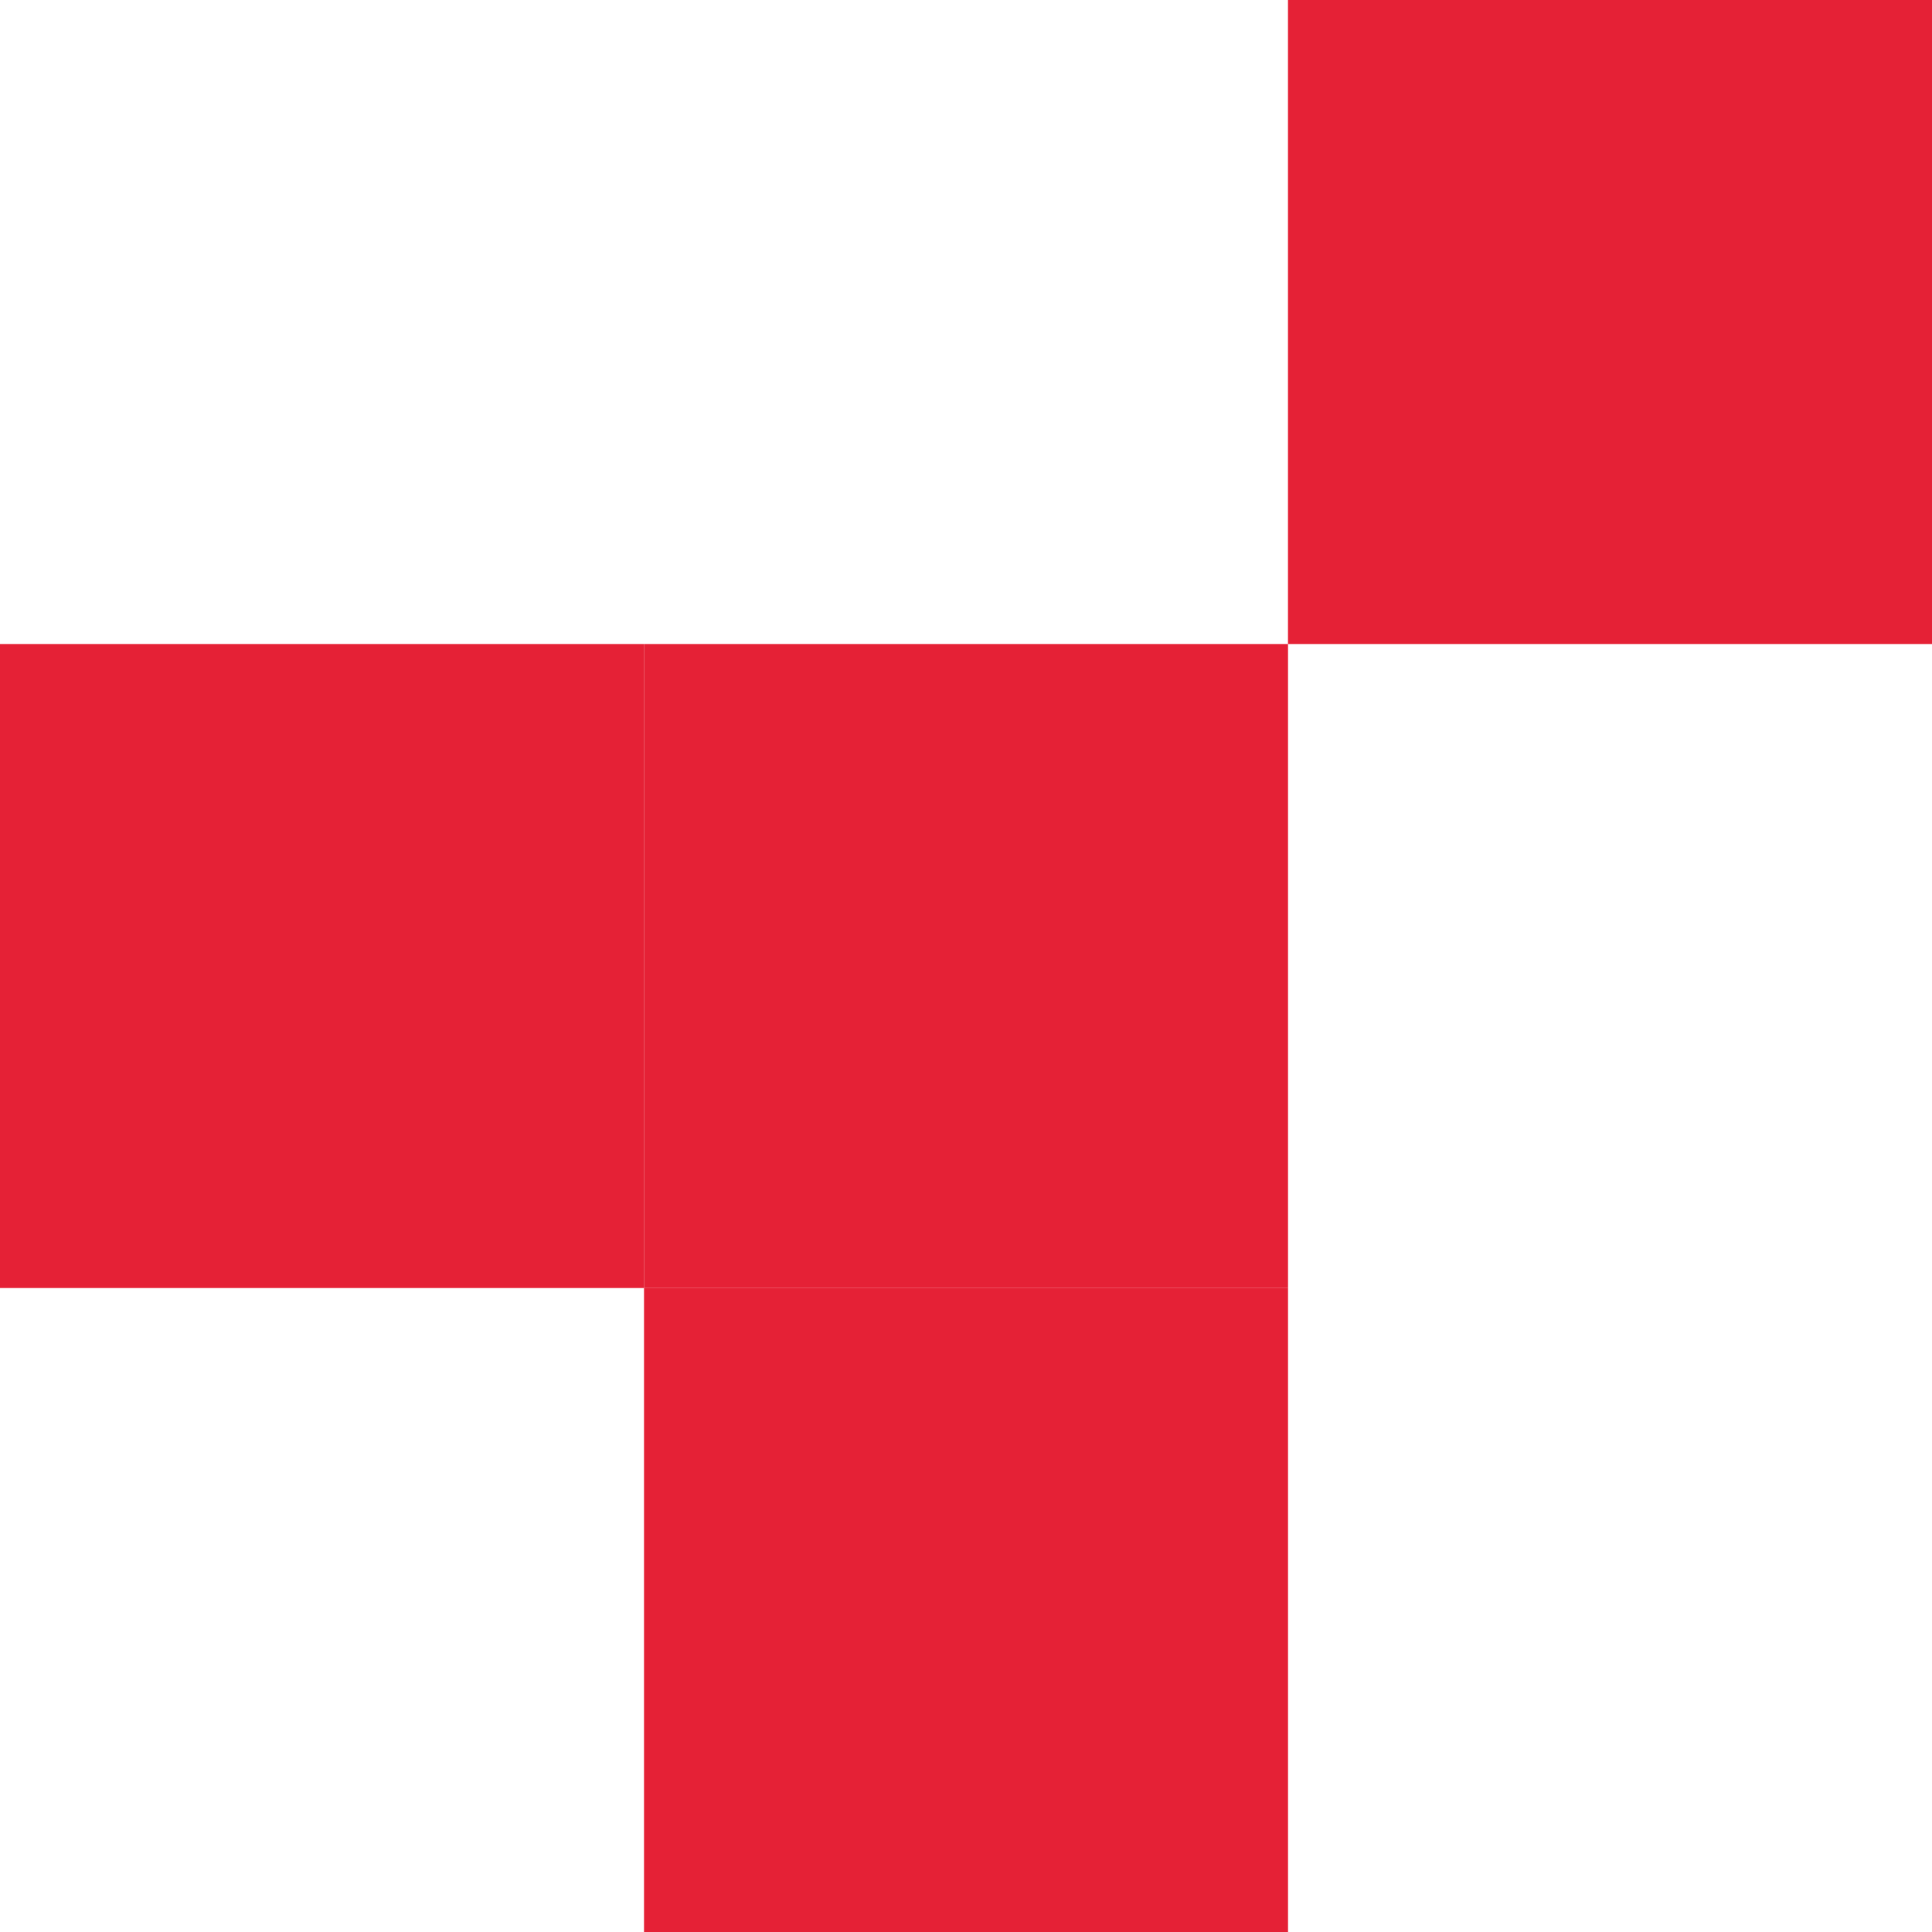
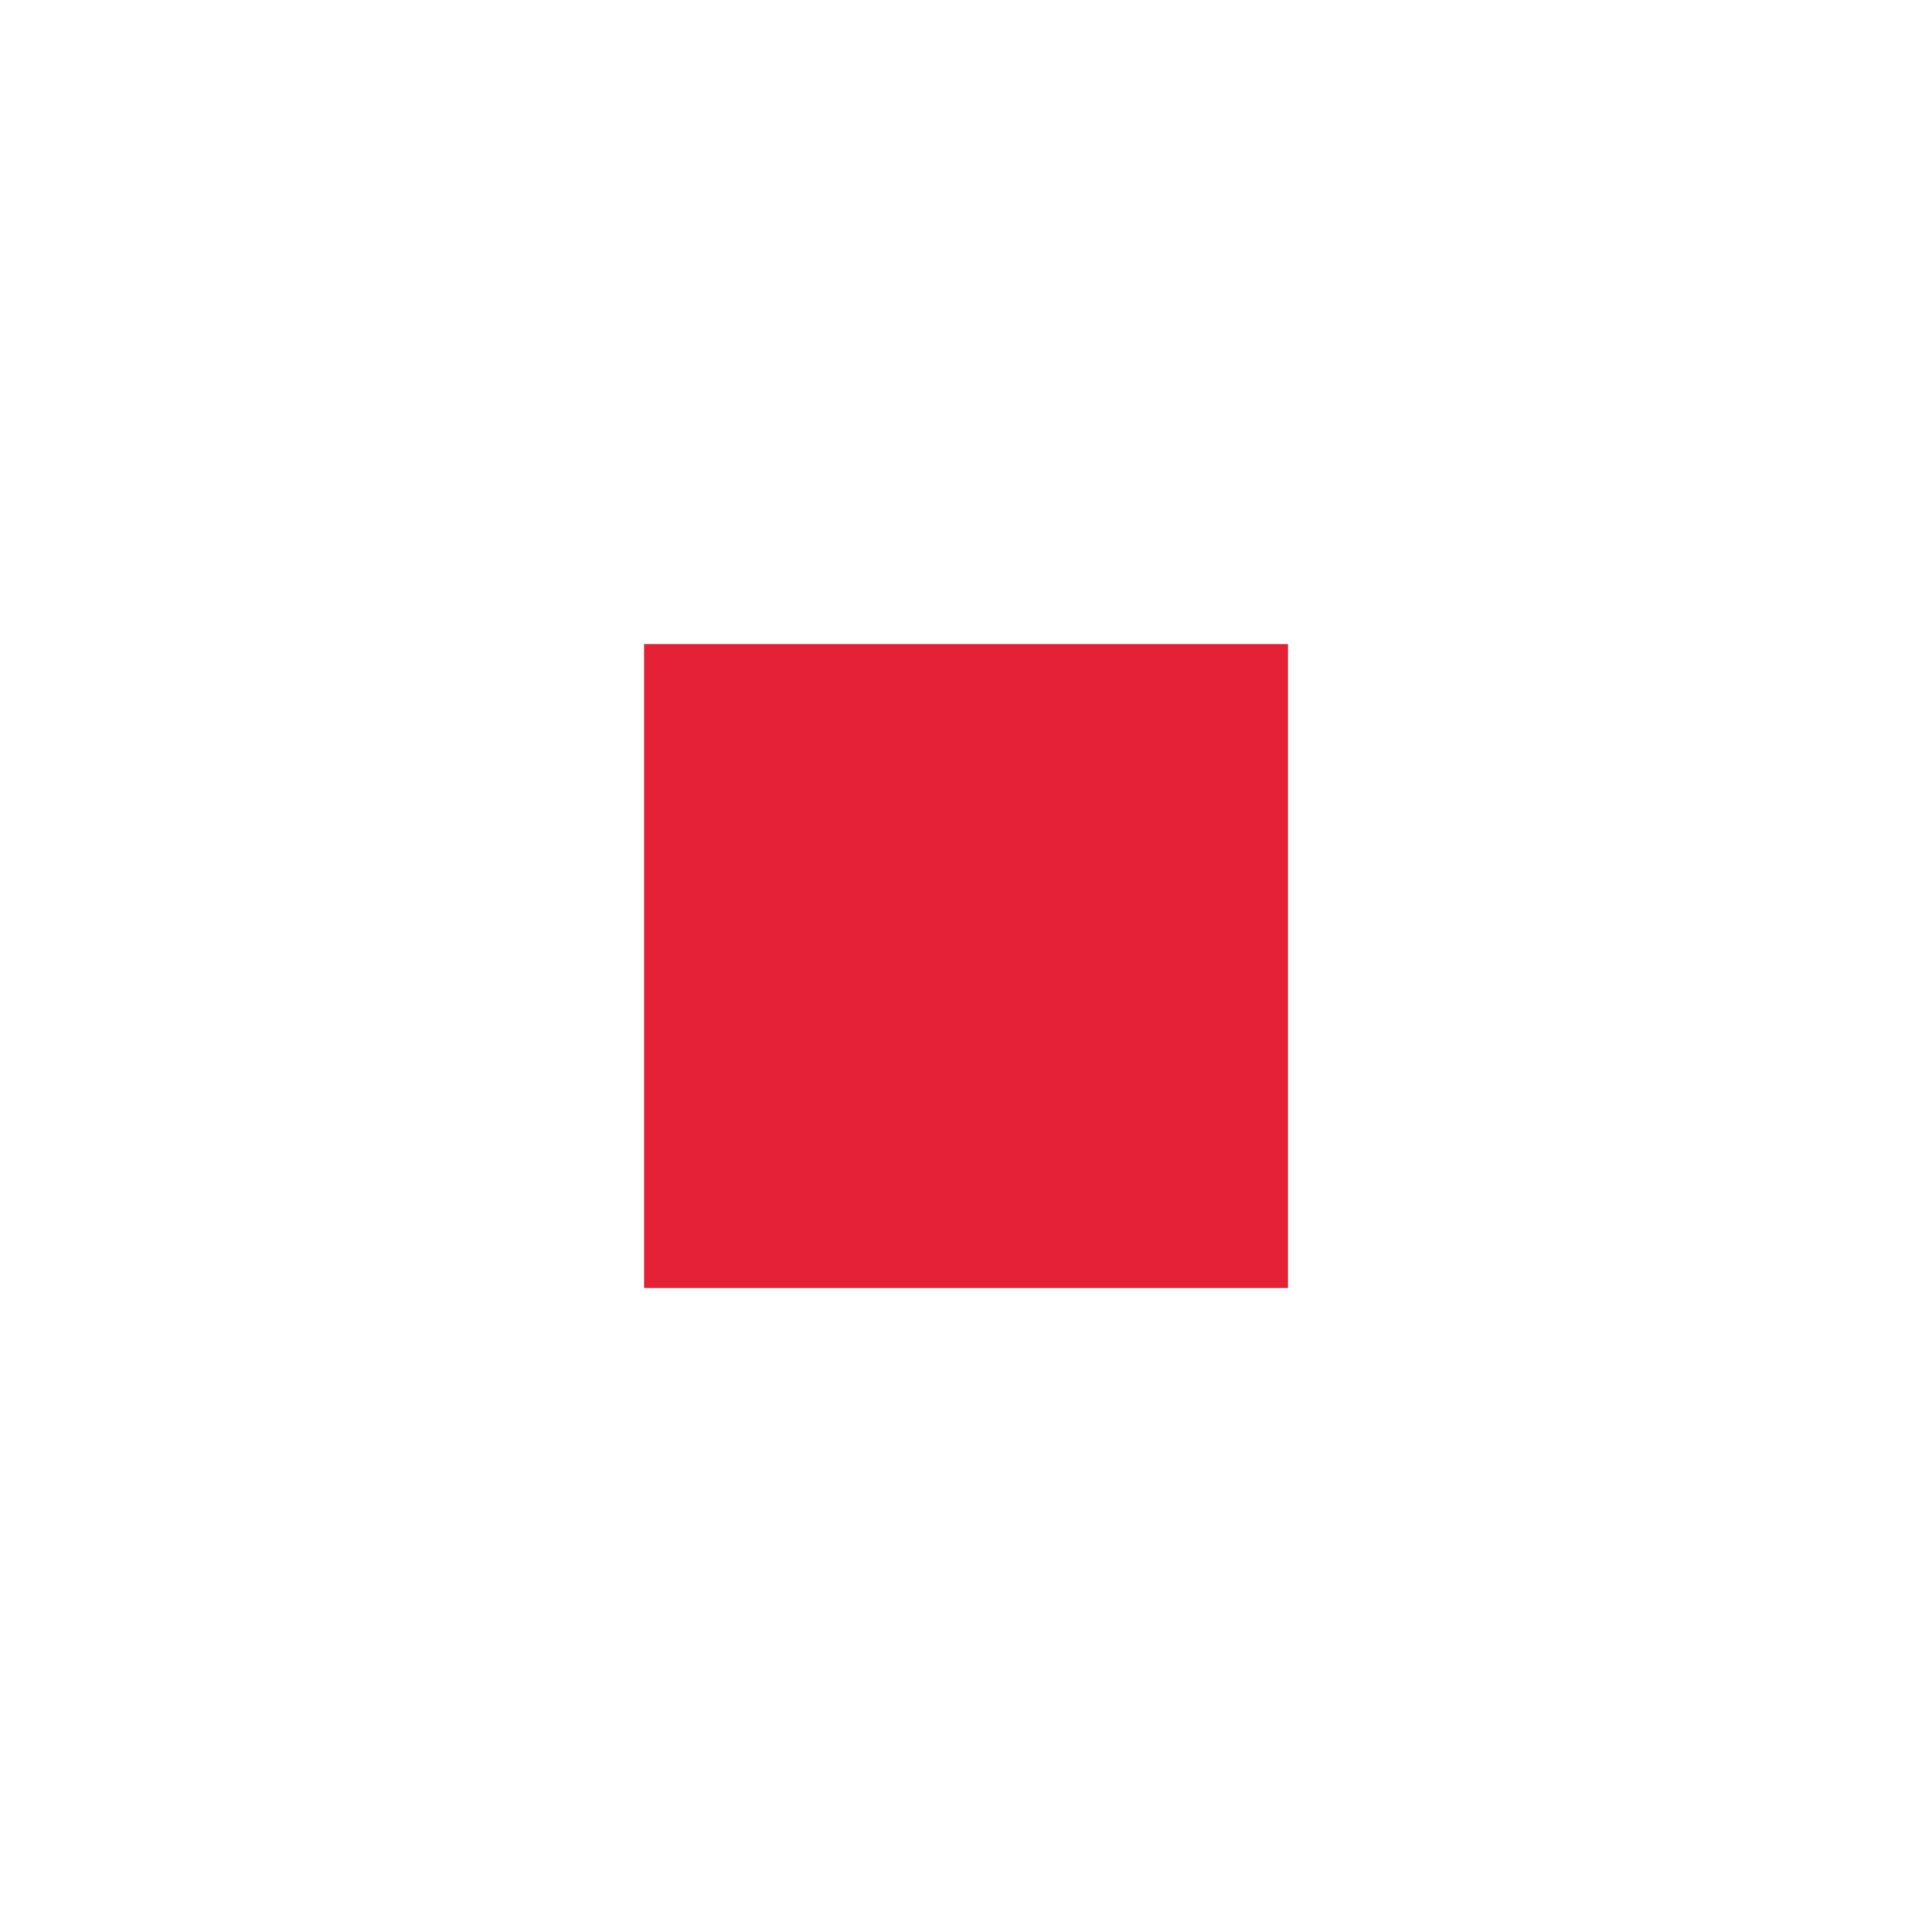
<svg xmlns="http://www.w3.org/2000/svg" width="50" height="50" viewBox="0 0 50 50" fill="none">
-   <rect x="33.333" width="16.667" height="16.667" fill="#E52136" />
  <rect x="16.667" y="16.667" width="16.667" height="16.667" fill="#E52136" />
-   <rect y="16.667" width="16.667" height="16.667" fill="#E52136" />
-   <rect x="16.667" y="33.333" width="16.667" height="16.667" fill="#E52136" />
</svg>